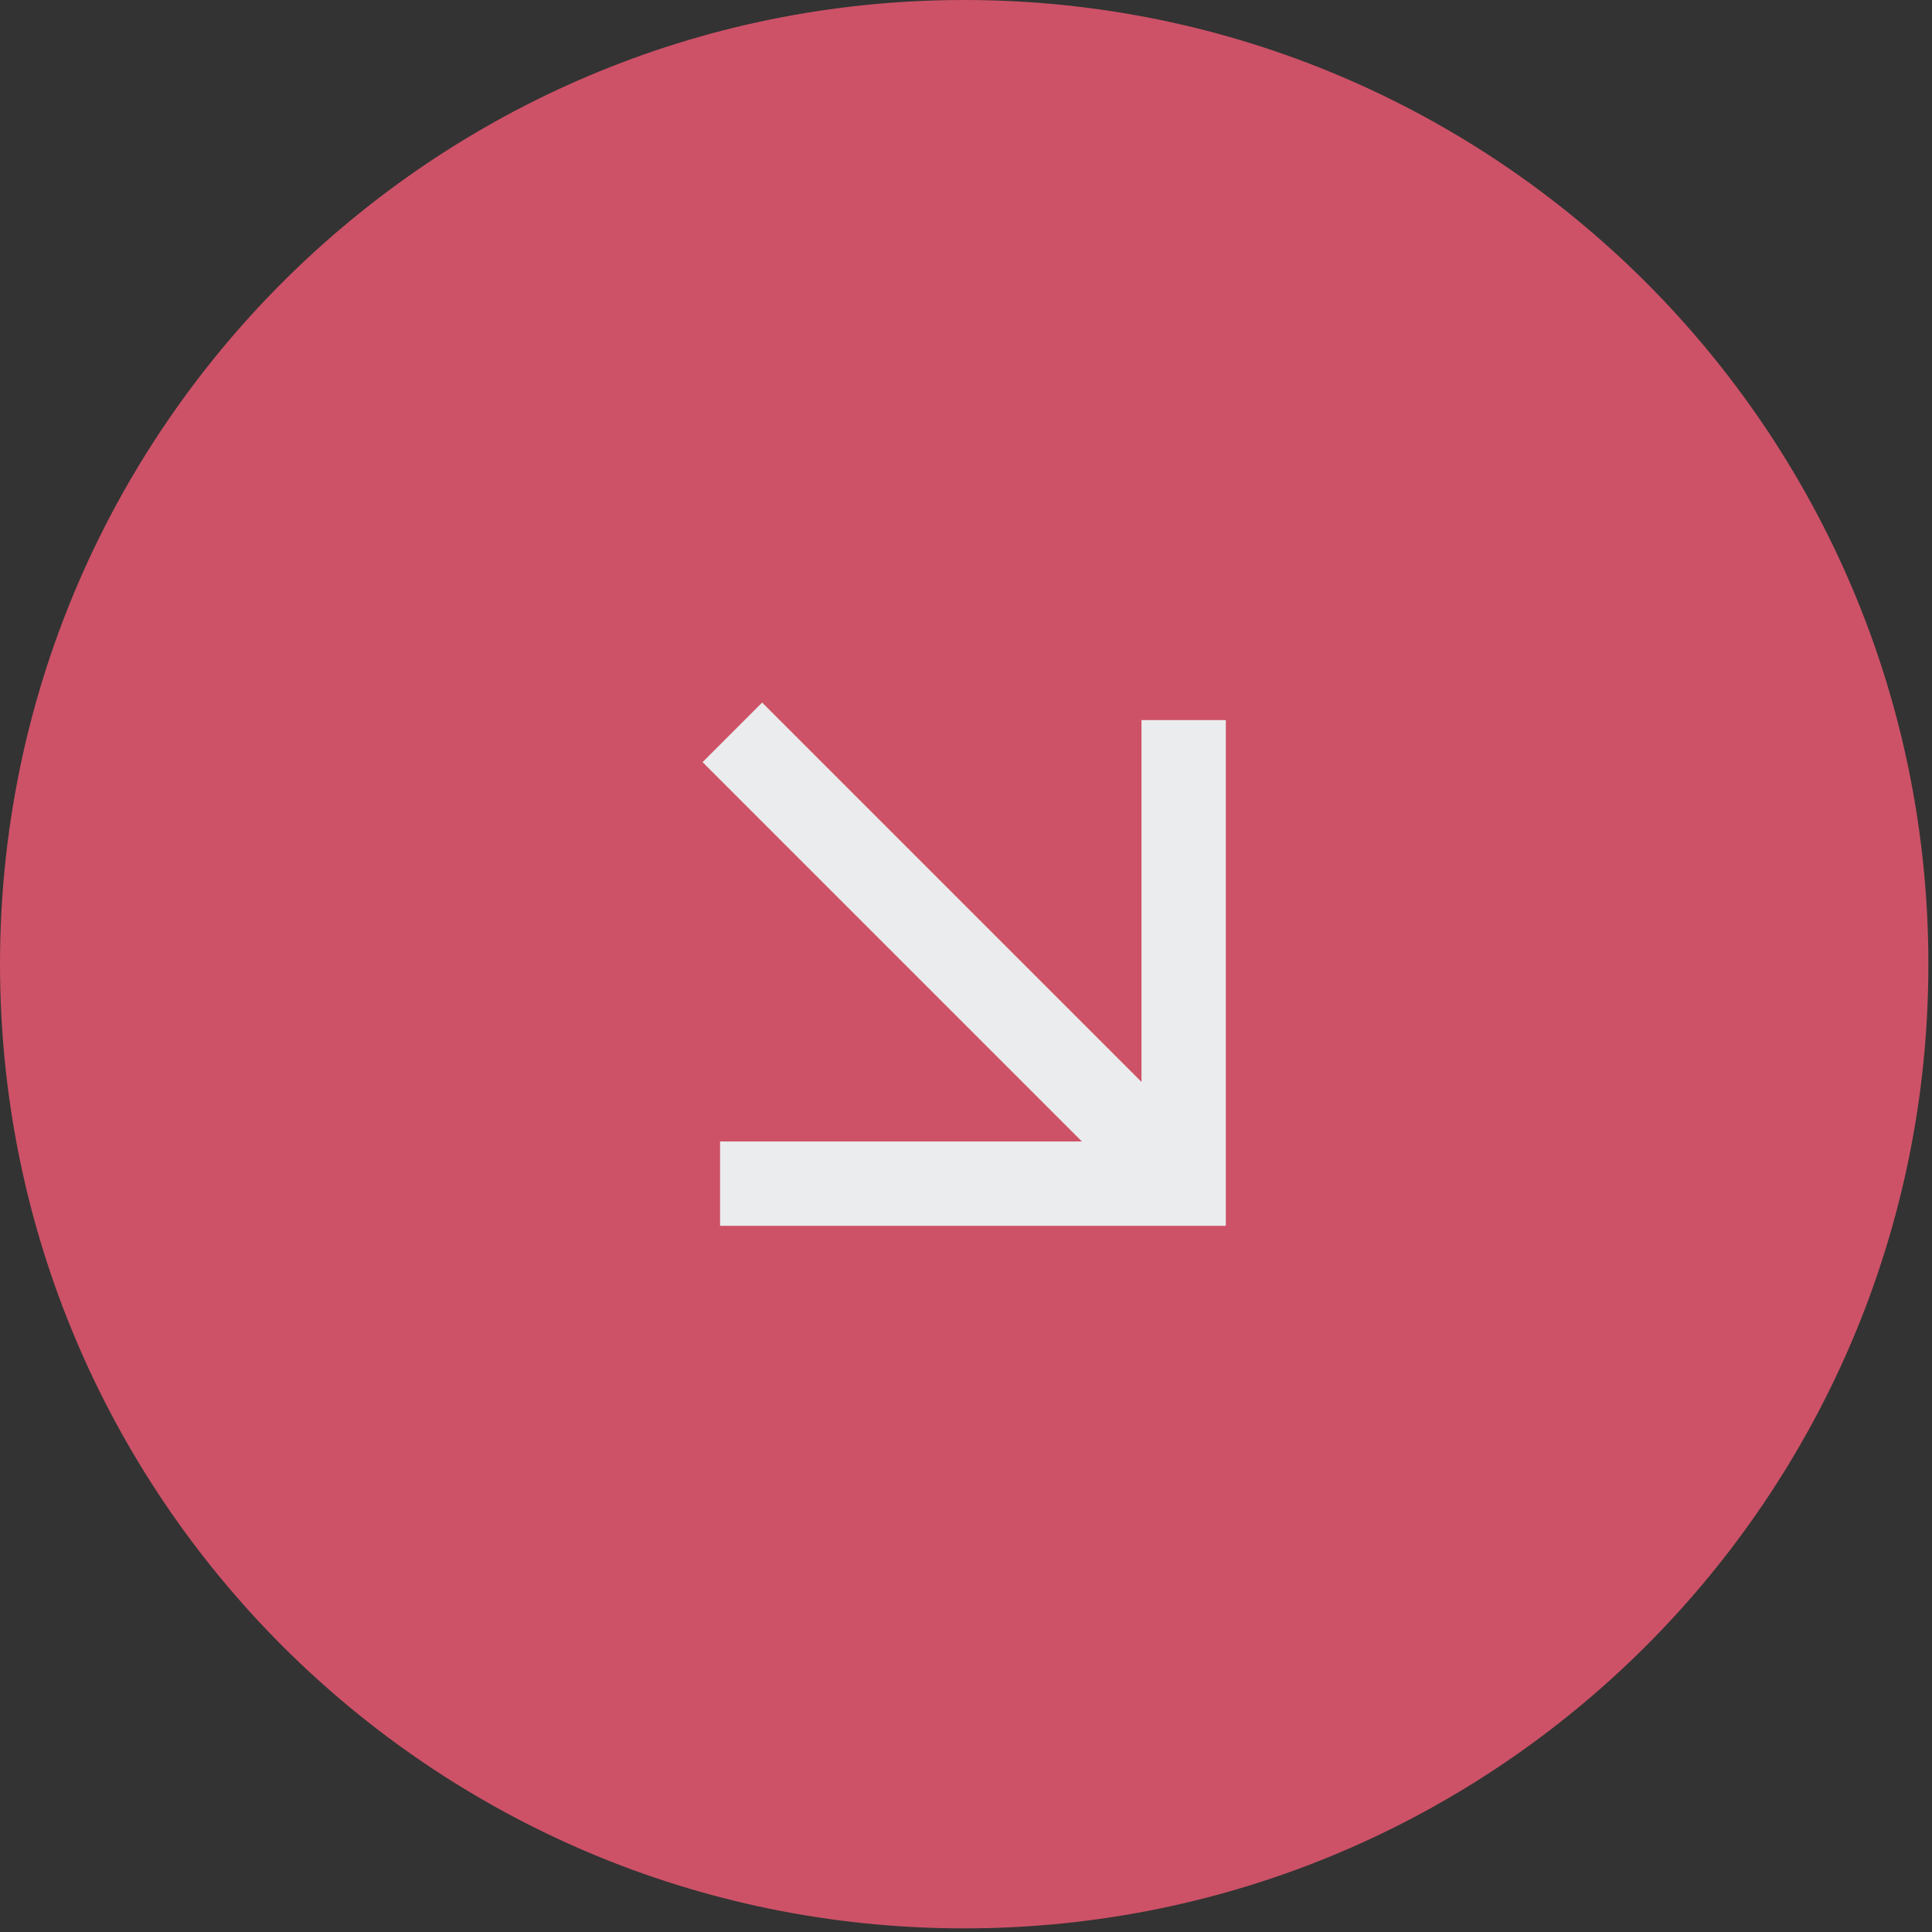
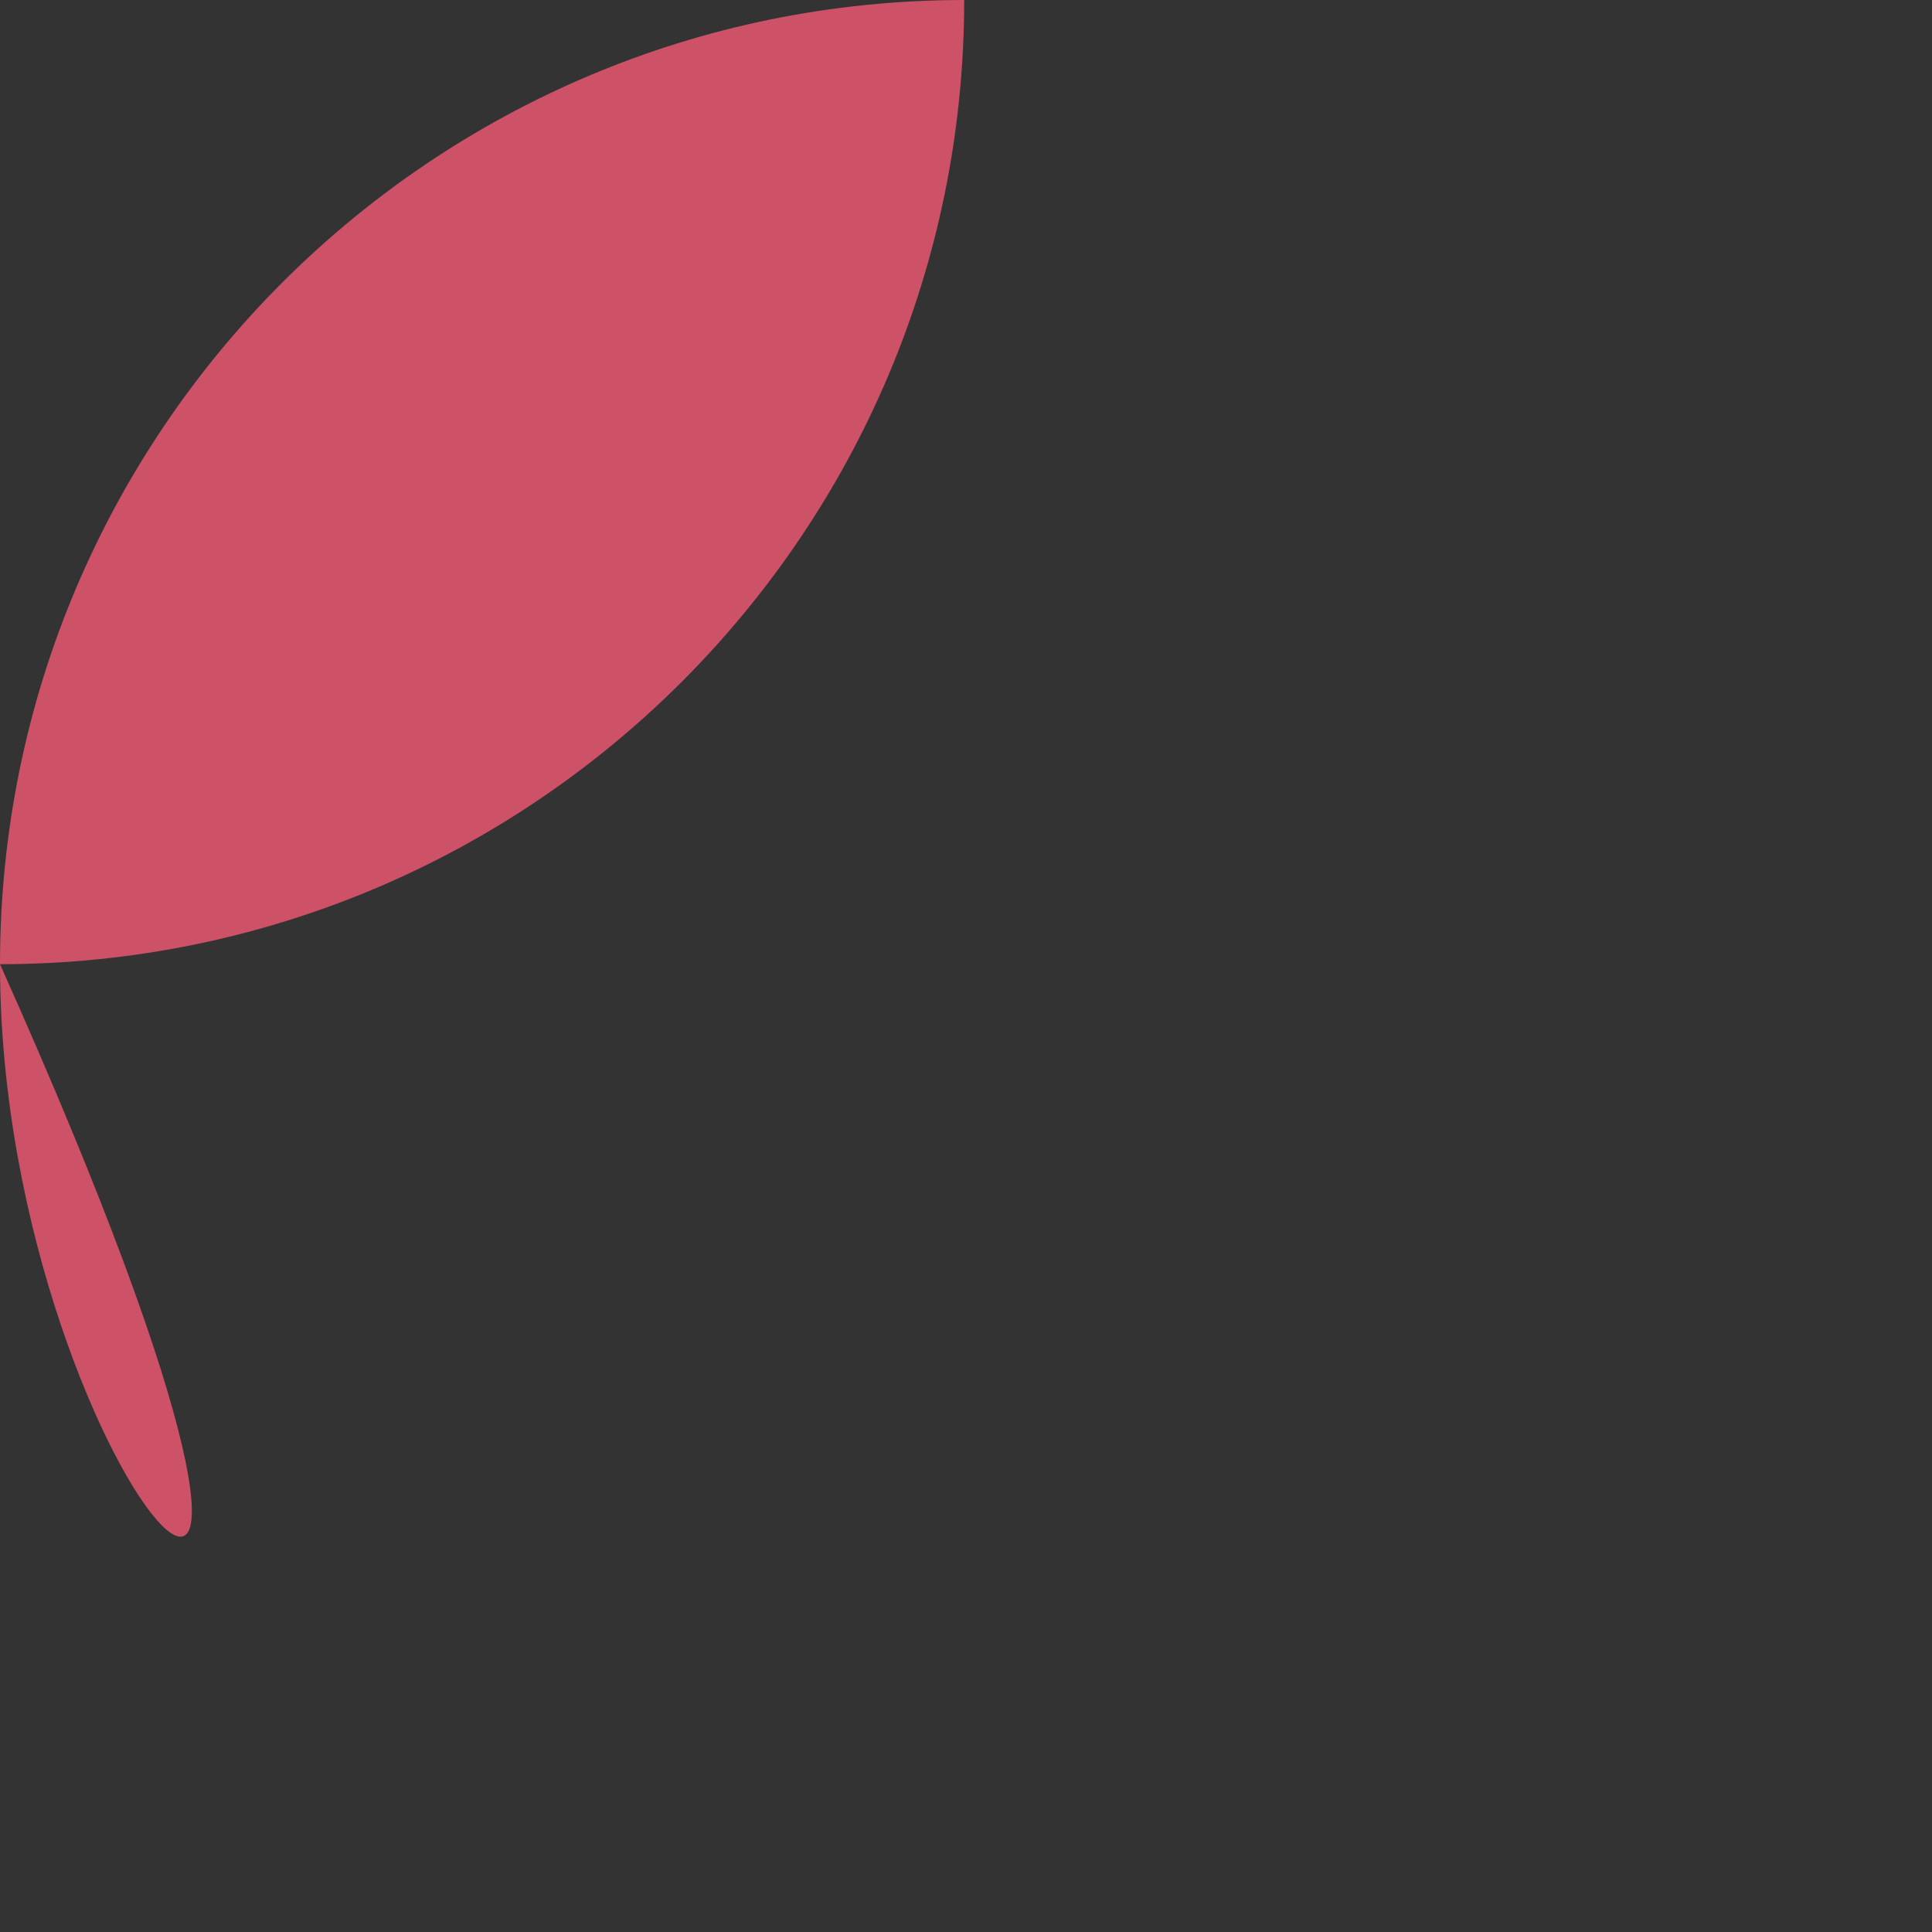
<svg xmlns="http://www.w3.org/2000/svg" id="Calque_1" version="1.1" viewBox="0 0 96 96">
  <rect x="0" y="0" width="96" height="96" fill="#333333" stroke="none" />
  <defs>
    <style> .st0 { fill: #cd5267; } .st1 { fill: #ebeced; fill-rule: evenodd; } </style>
  </defs>
-   <path class="st0" d="M47.91,0h0c26.46,0,47.91,21.45,47.91,47.91h0c0,26.46-21.45,47.91-47.91,47.91h0C21.45,95.82,0,74.37,0,47.91h0C0,21.45,21.45,0,47.91,0Z" />
-   <path class="st1" d="M60.91,60.91h-25.13v-4.19h17.98l-18.85-18.85,2.96-2.96,18.85,18.85v-17.98h4.19v25.13Z" />
+   <path class="st0" d="M47.91,0h0h0c0,26.46-21.45,47.91-47.91,47.91h0C21.45,95.82,0,74.37,0,47.91h0C0,21.45,21.45,0,47.91,0Z" />
</svg>